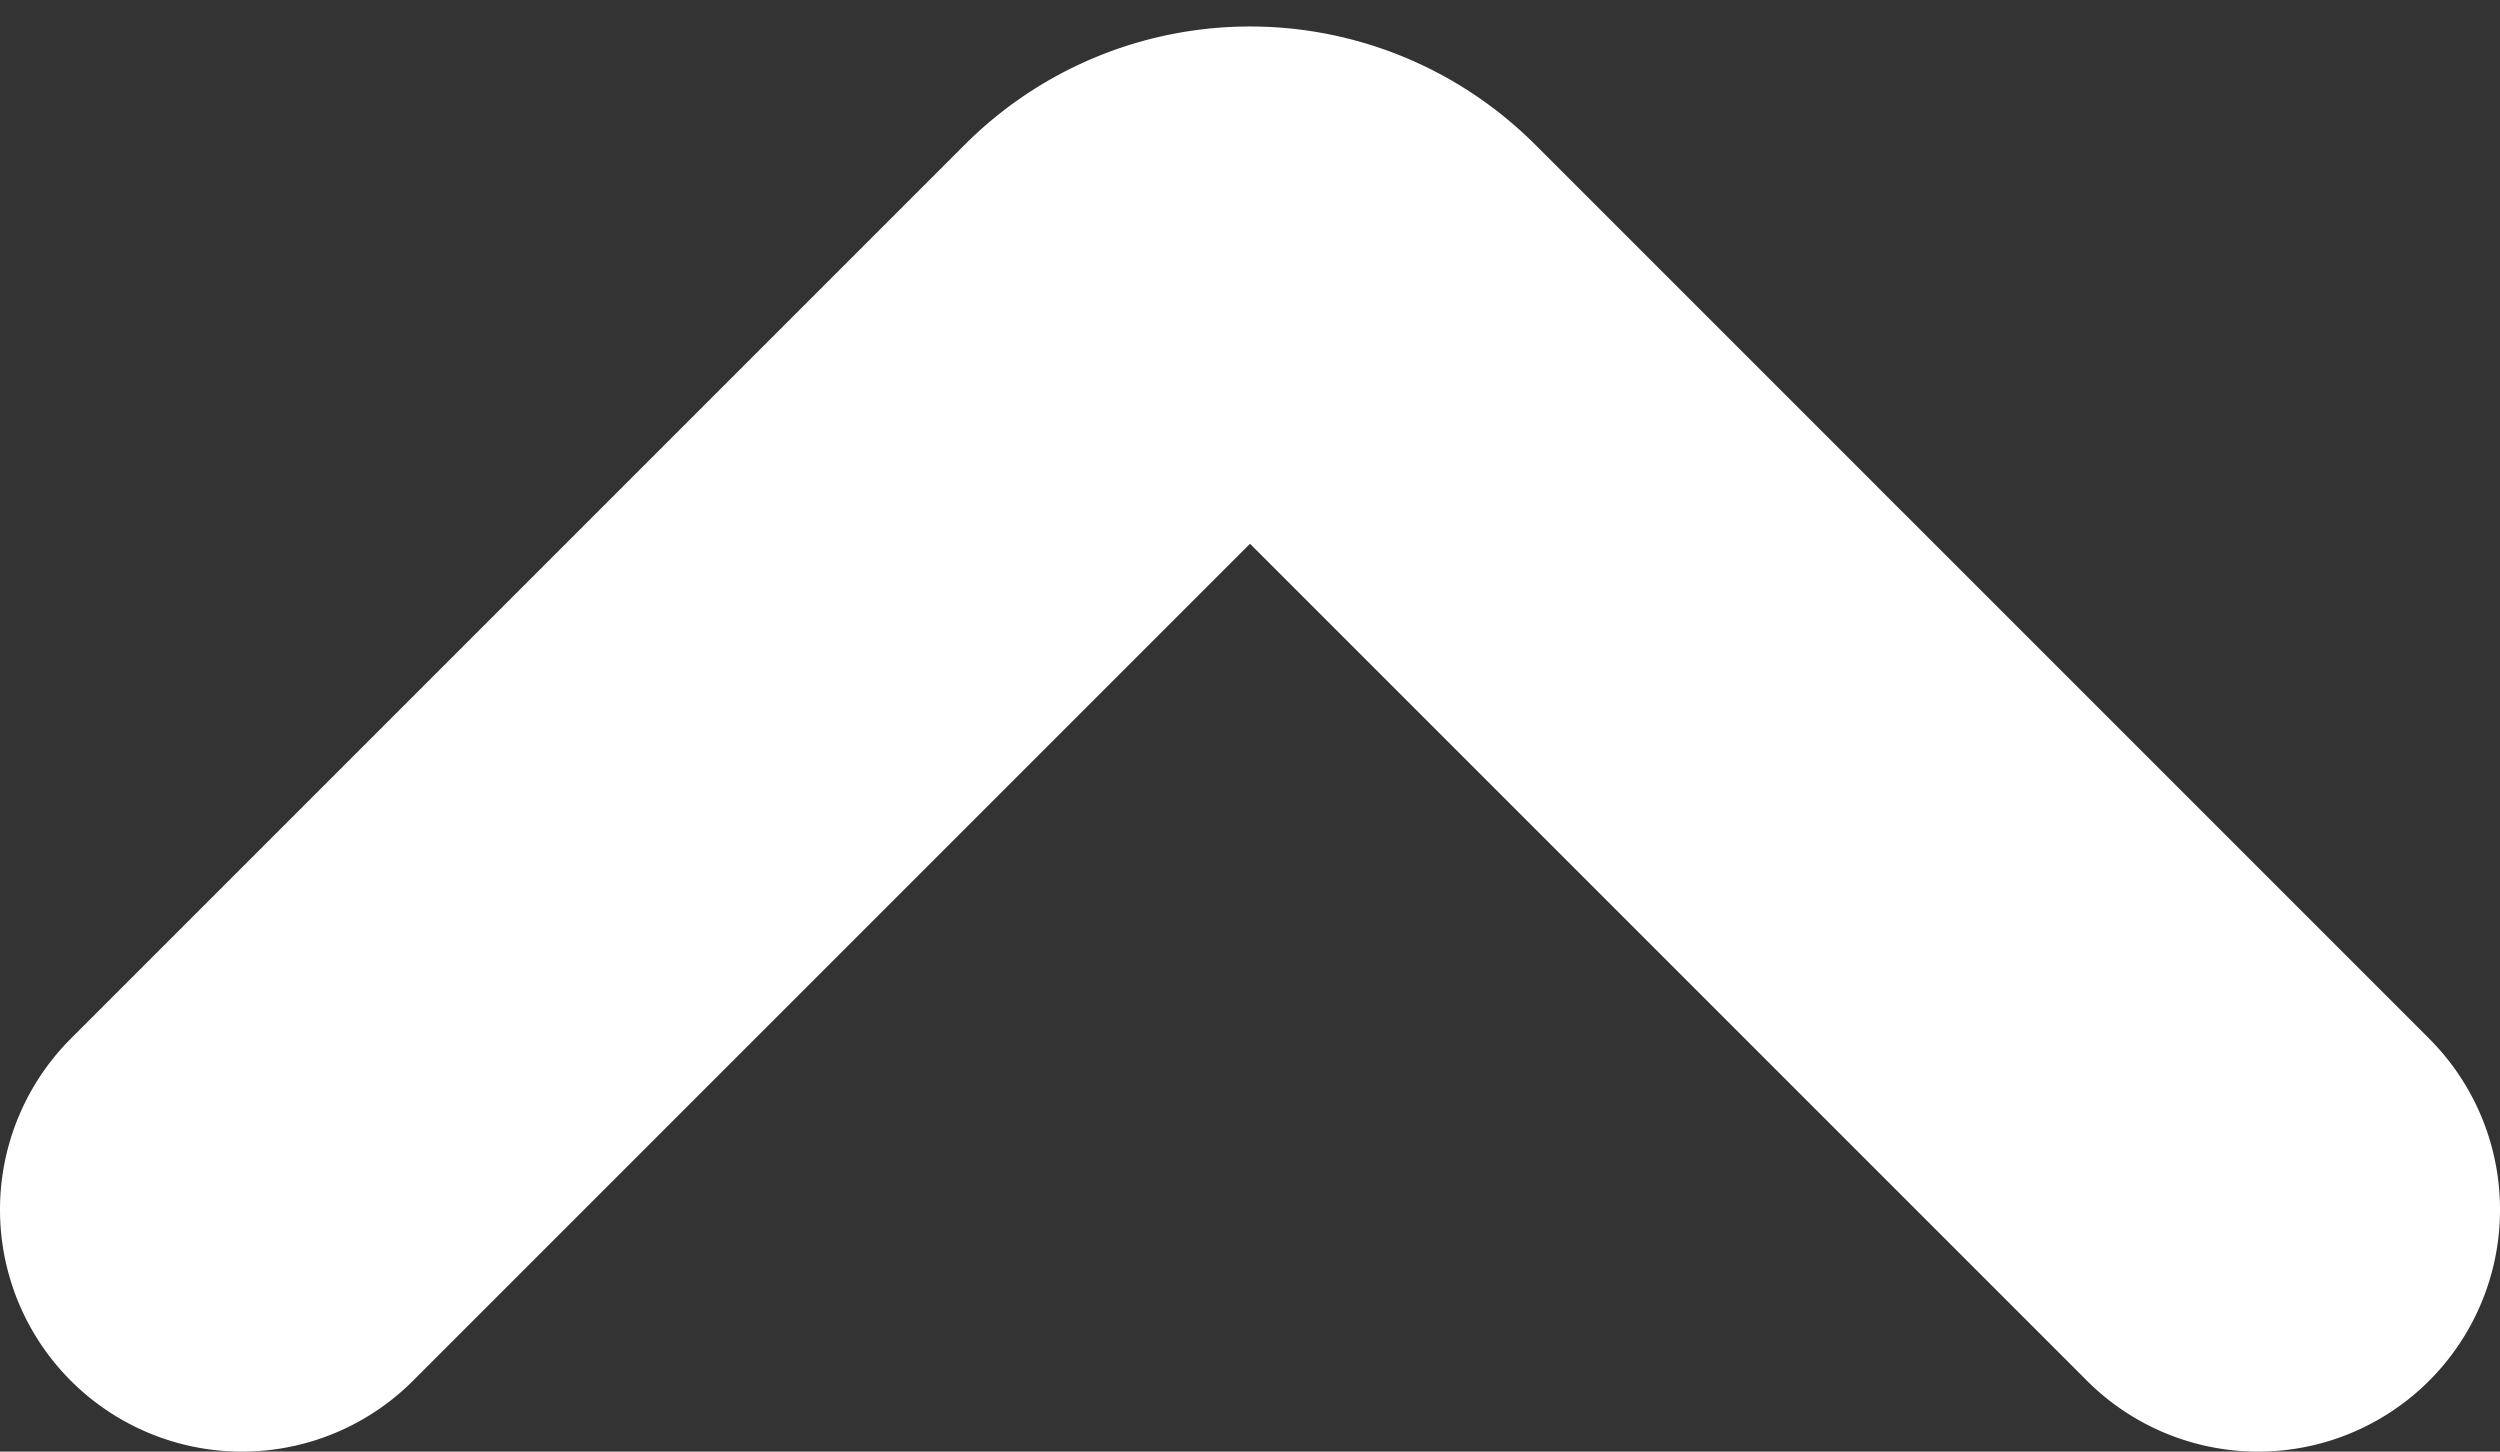
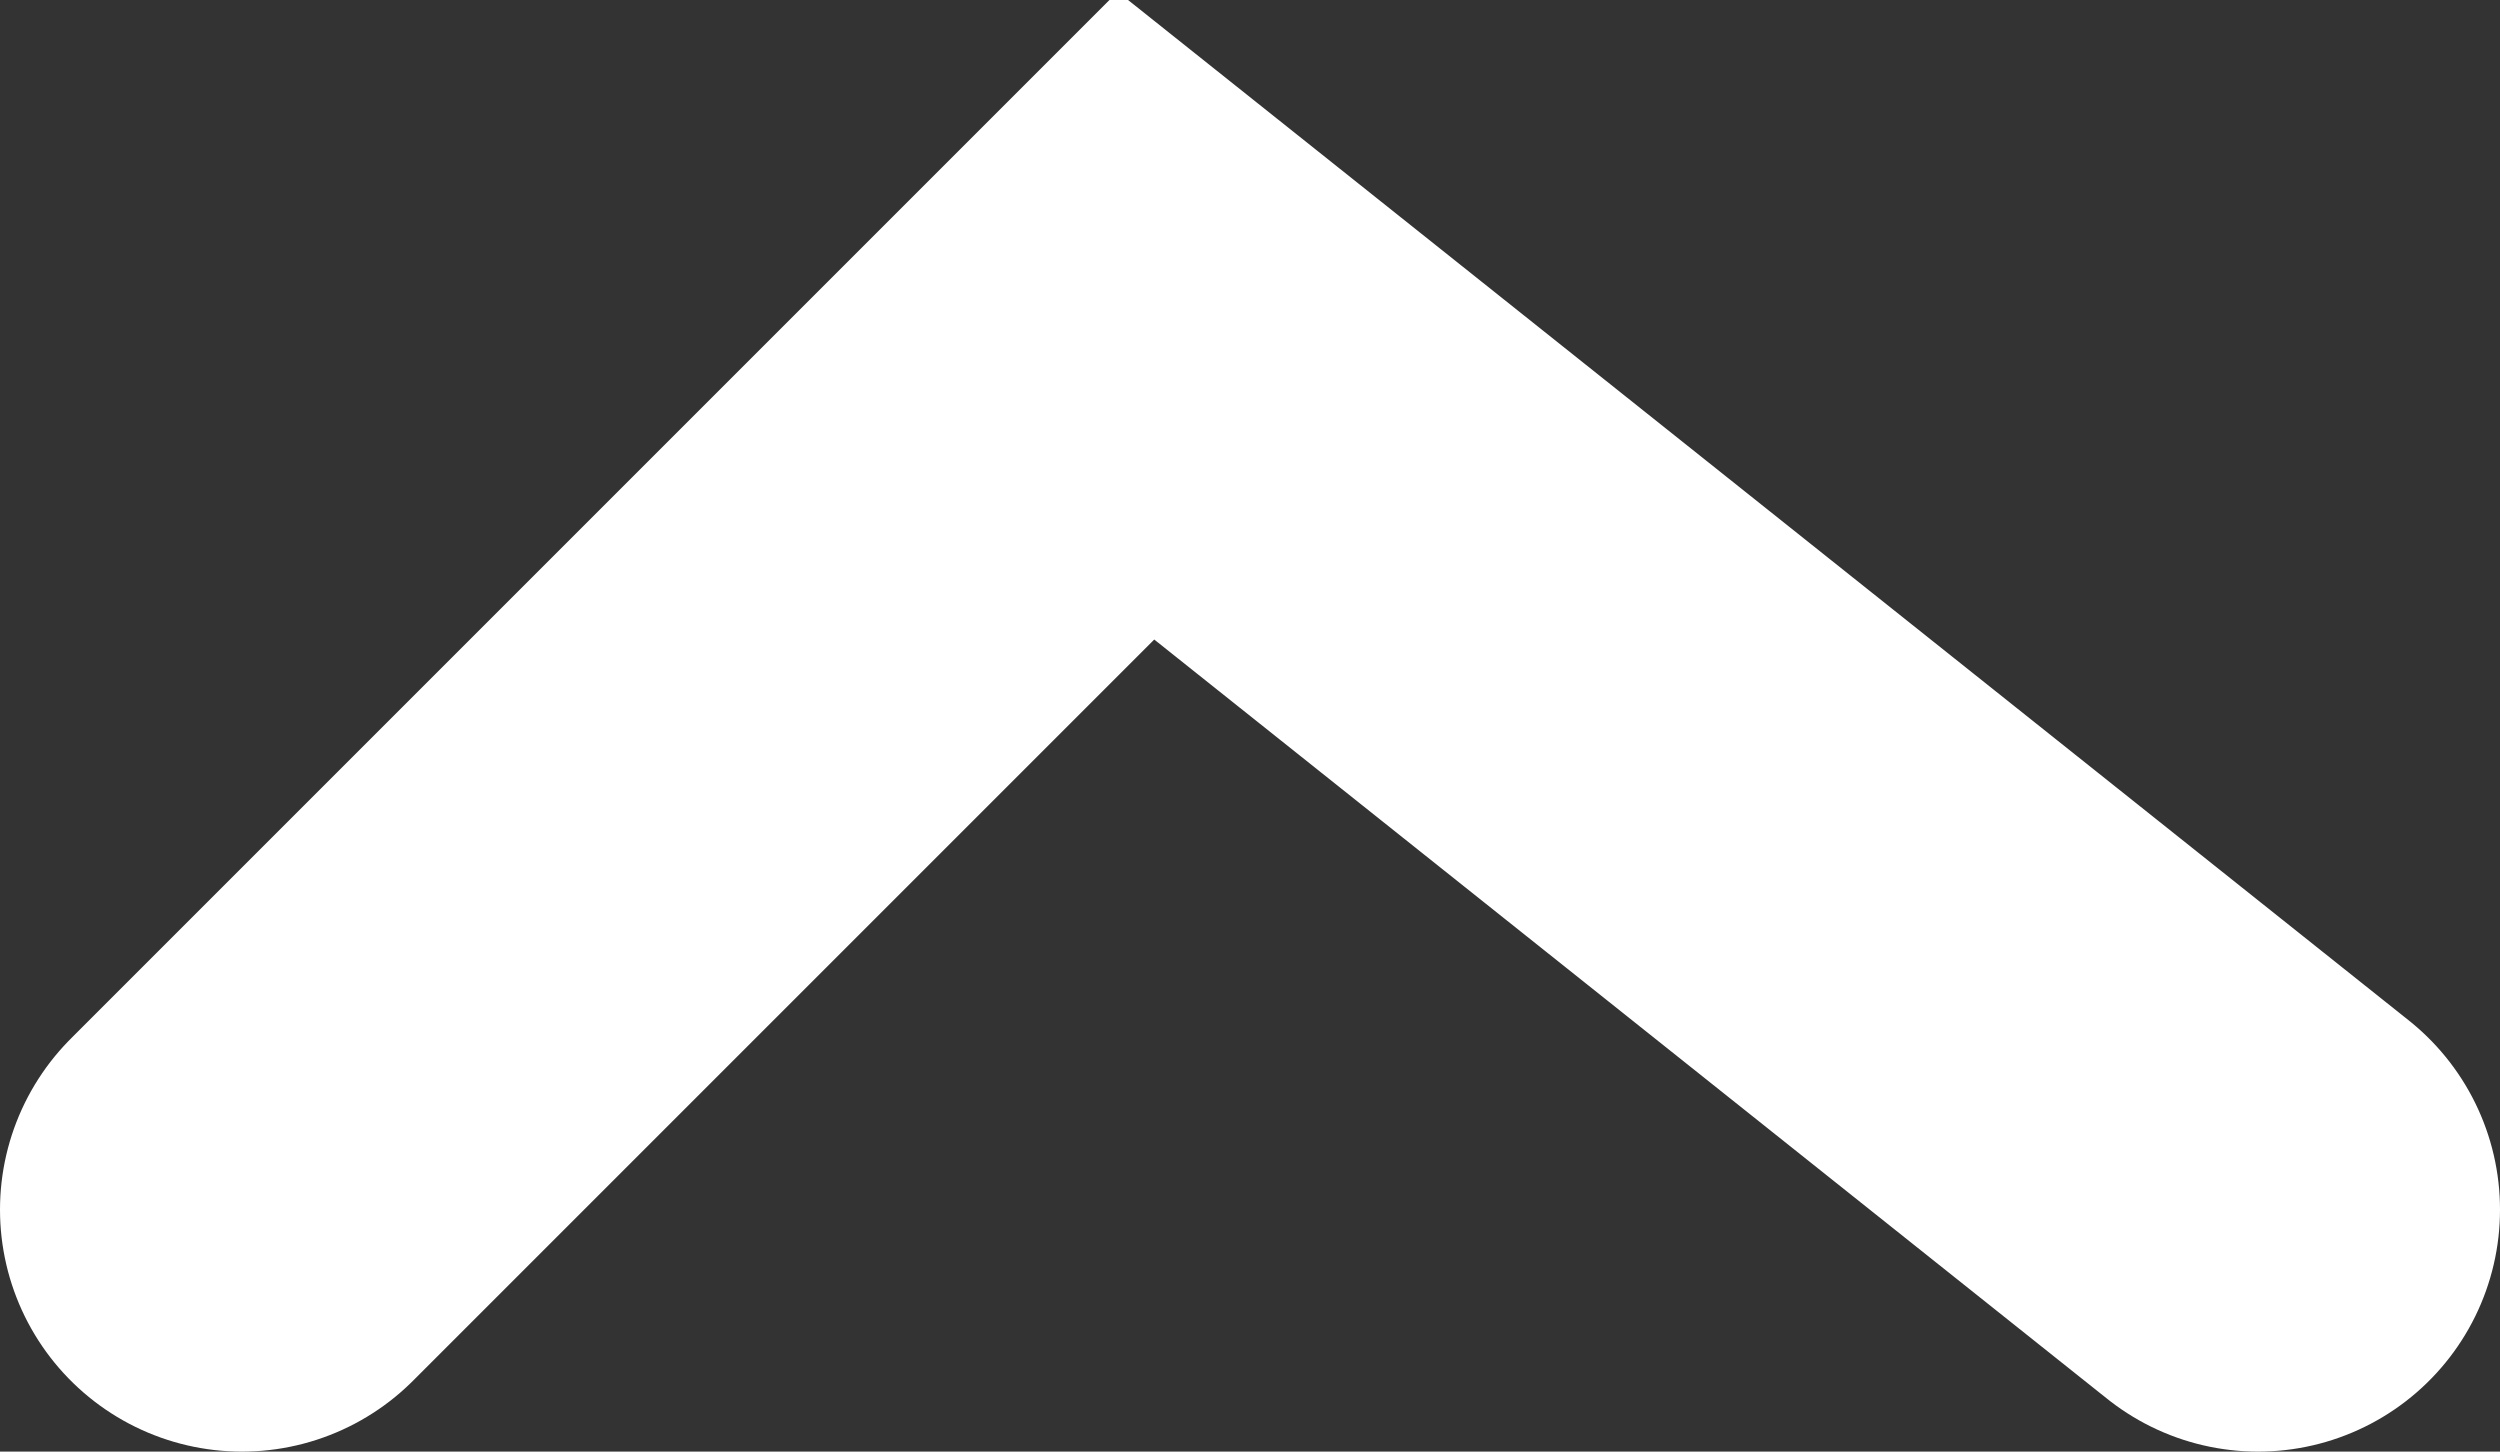
<svg xmlns="http://www.w3.org/2000/svg" width="31" height="18" fill="none">
  <rect width="100%" height="100%" fill="#333333" stroke="none" />
-   <path stroke="#fff" stroke-linecap="round" stroke-width="6" d="M3 15 14.086 3.914a2 2 0 0 1 2.828 0L28 15" />
+   <path stroke="#fff" stroke-linecap="round" stroke-width="6" d="M3 15 14.086 3.914L28 15" />
</svg>